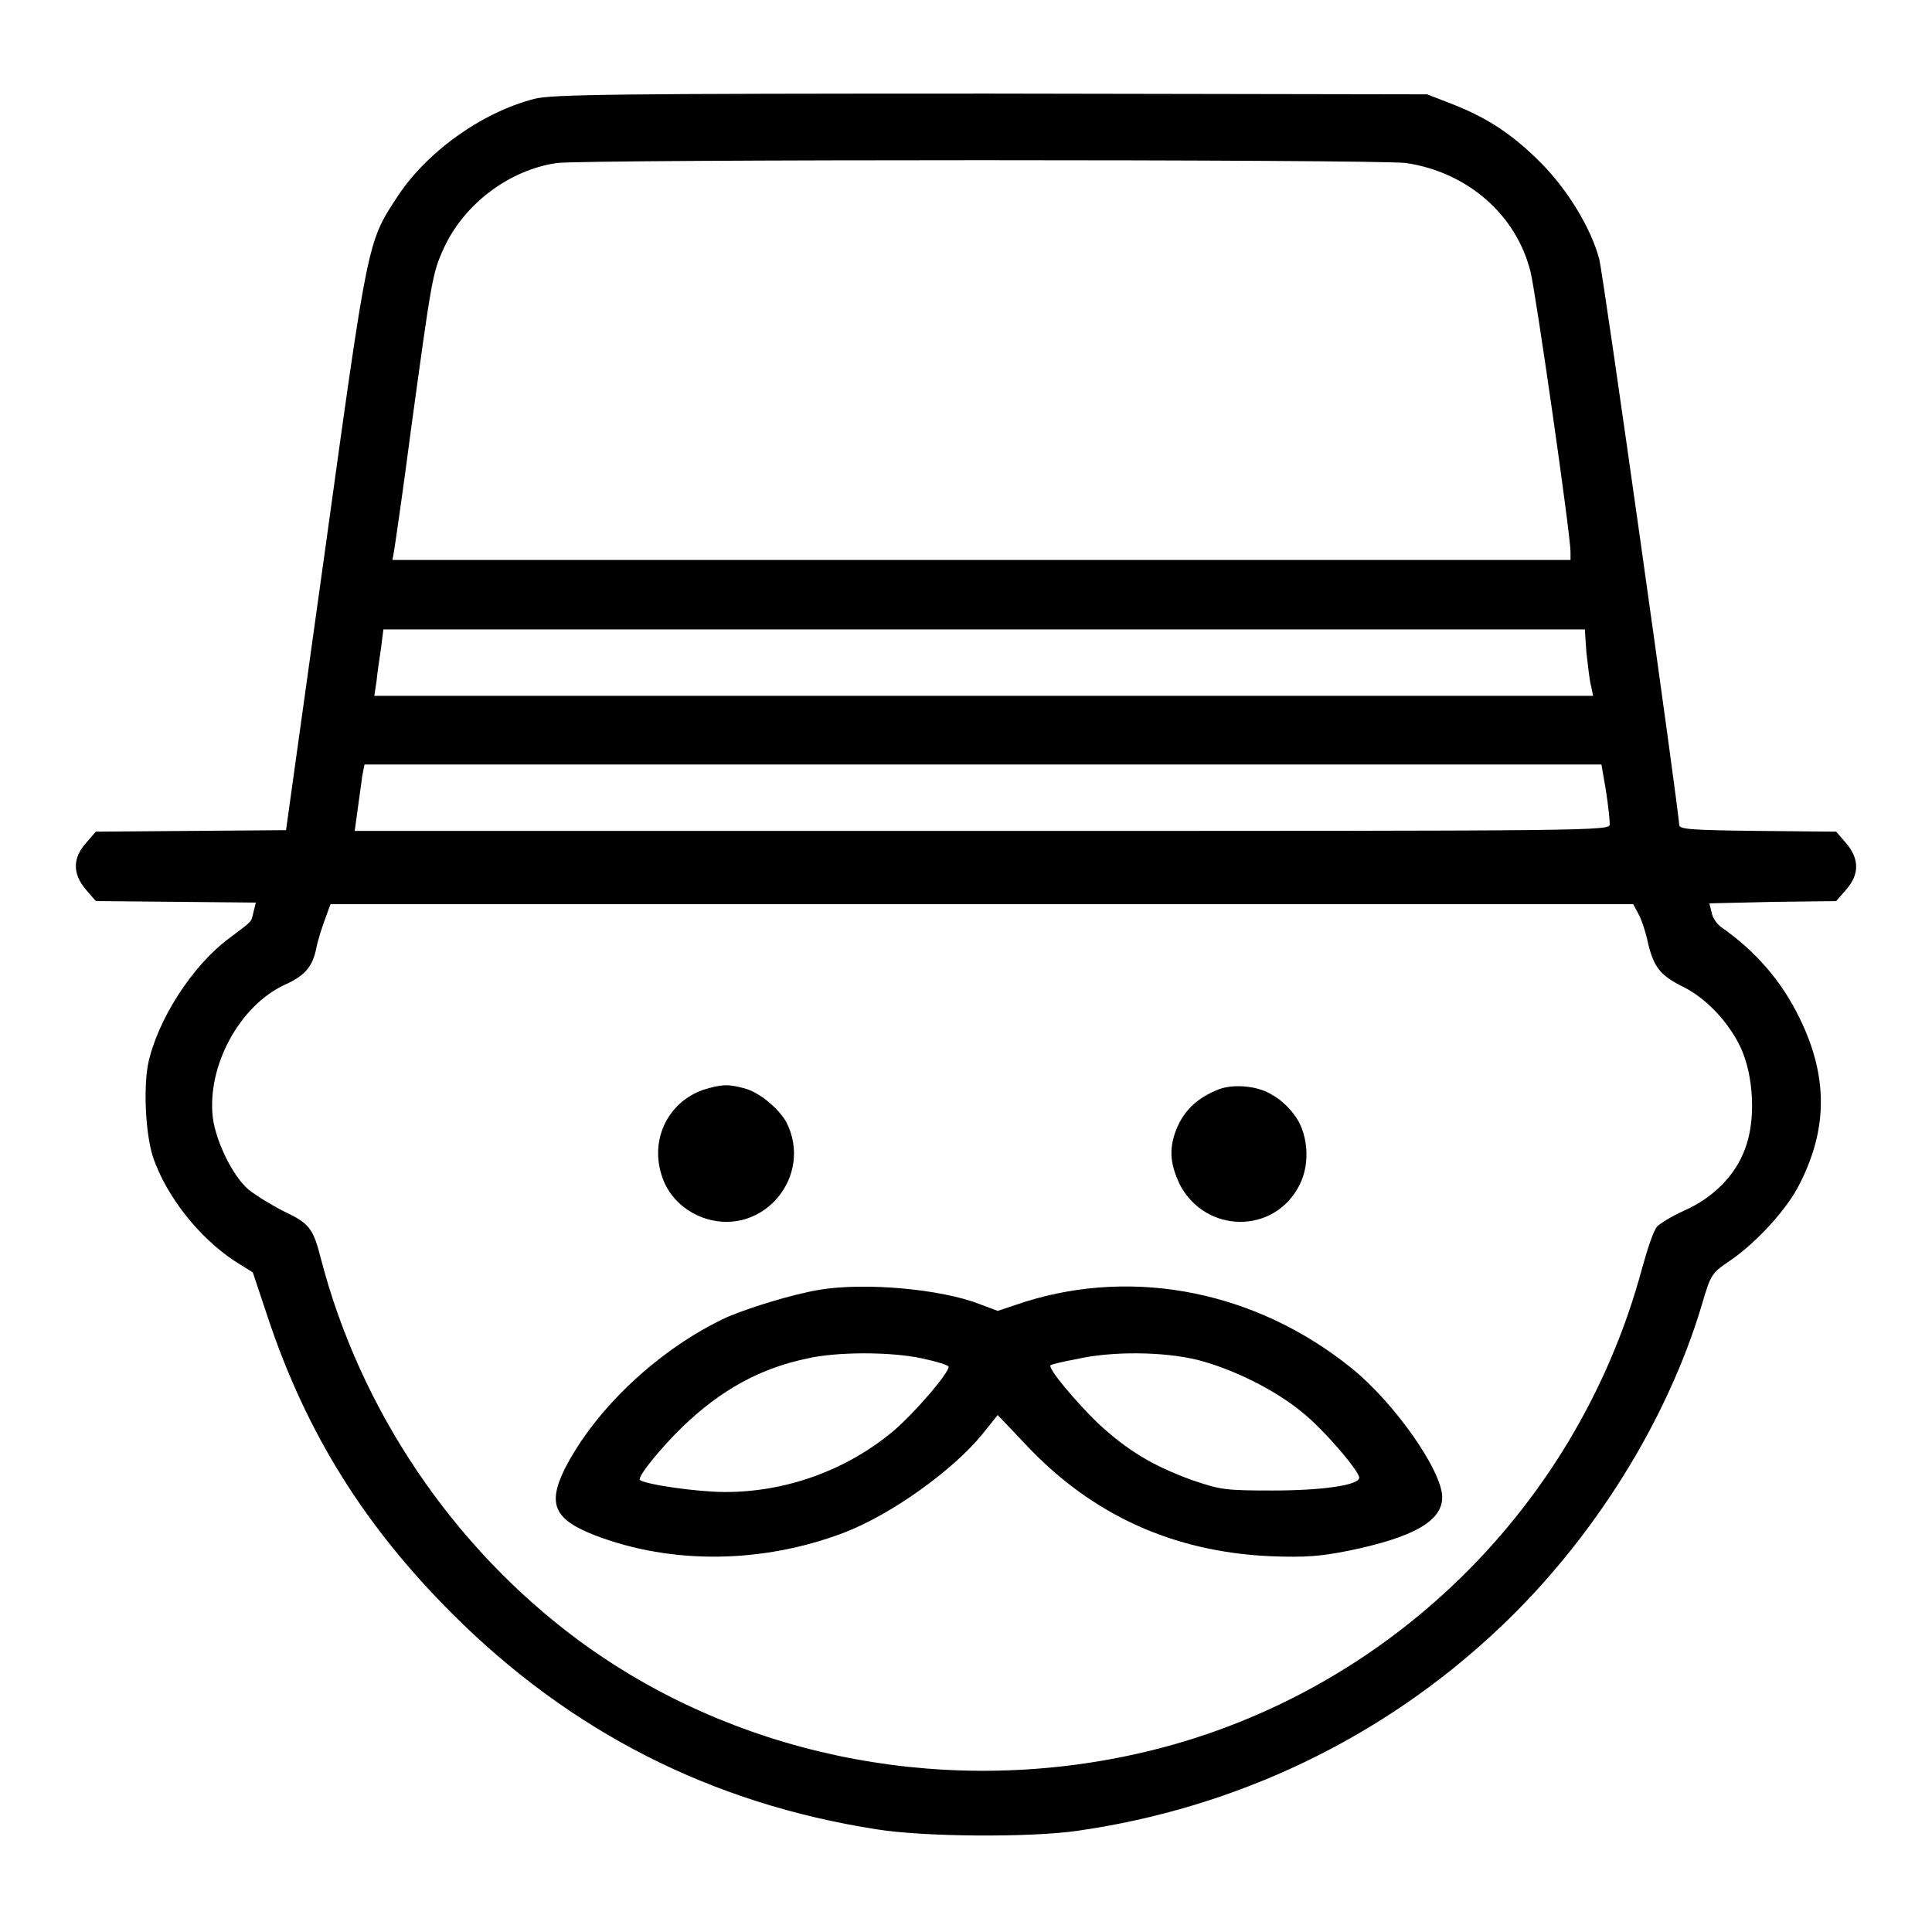
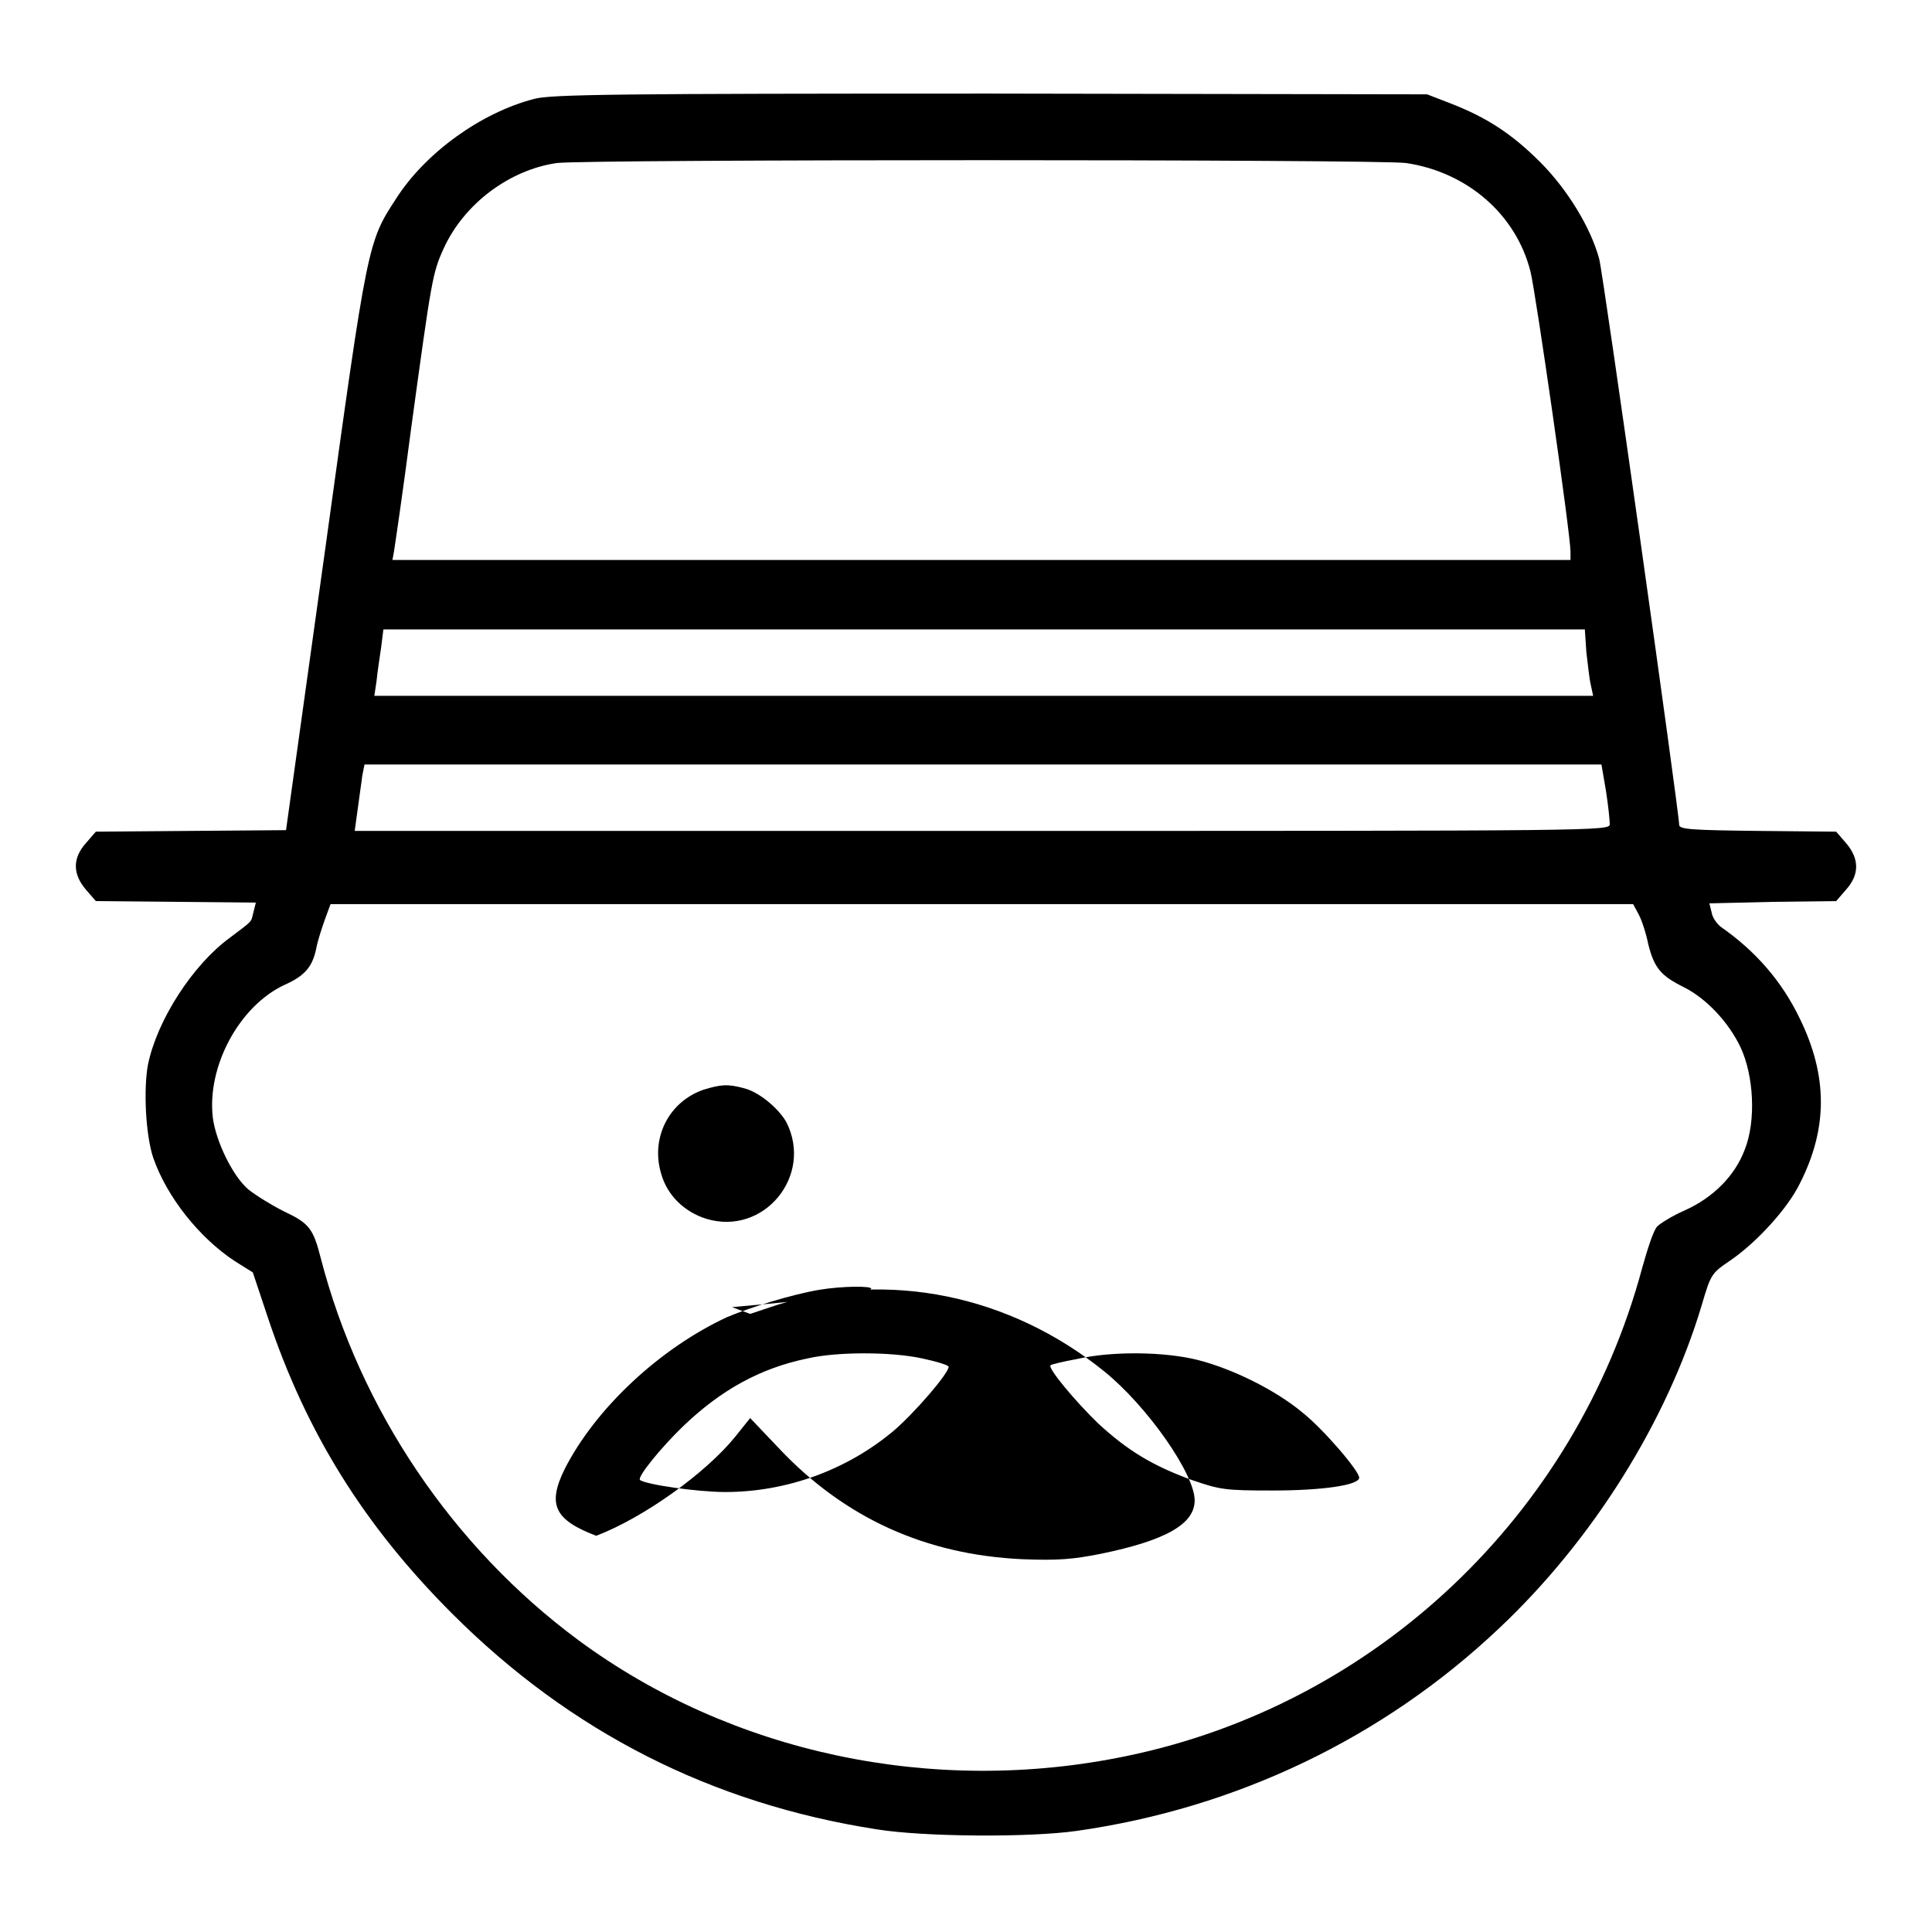
<svg xmlns="http://www.w3.org/2000/svg" version="1.1" x="0px" y="0px" viewBox="0 0 256 256" enable-background="new 0 0 256 256" xml:space="preserve">
  <g>
    <g>
      <g>
        <path fill="#000000" d="M70.8,13.1c-7,1.8-14.4,7.1-18.3,13.2c-3.8,5.8-3.8,5.9-9.4,46.4l-5.2,37.3l-12.6,0.1l-12.6,0.1l-1.3,1.5c-1.8,2-1.8,4.1,0,6.2l1.3,1.5l10.6,0.1l10.6,0.1l-0.3,1.2c-0.4,1.5,0.1,1-3.2,3.5c-4.9,3.6-9.6,10.9-10.8,16.8c-0.6,3.3-0.3,9.3,0.7,12.3c1.8,5.2,6.1,10.6,10.8,13.7l2.4,1.5l2,6c5.1,15.3,12.8,27.6,24.4,39.2c15.7,15.7,34.4,25.2,56.3,28.6c6.2,1,20.2,1.1,26.5,0.2c21.1-3,40.6-12.3,56-26.9c12.4-11.7,22.2-27.4,26.8-42.8c1.2-4.1,1.3-4.2,3.8-5.9c3.5-2.4,7.6-6.9,9.2-10.2c3.7-7.3,3.7-14.2,0-21.8c-2.4-5-5.9-9-10.5-12.2c-0.5-0.4-1.1-1.2-1.2-1.9l-0.3-1.2l8.4-0.2l8.4-0.1l1.3-1.5c1.8-2,1.8-4.1,0-6.2l-1.3-1.5l-10.4-0.1c-8.7-0.1-10.4-0.2-10.4-0.8c0-1.6-10.1-73.3-10.6-75c-1.1-4.1-4.2-9.2-7.8-12.8c-3.7-3.7-7-5.9-11.9-7.8l-3.1-1.2l-57.8-0.1C82,12.4,73,12.5,70.8,13.1z M186.3,21.6c8.1,1.2,14.6,6.8,16.5,14.4c0.7,2.8,5.3,34.8,5.3,37.1v1.1h-78.1H52l0.2-1.1c0.1-0.6,1.2-8,2.3-16.5c2.7-19.7,2.8-20.4,4.3-23.7c2.7-5.9,8.7-10.4,15-11.3C77.9,21.1,182.3,21.1,186.3,21.6z M210.2,86.4c0.2,1.7,0.4,3.6,0.6,4.4l0.3,1.4h-80.8H49.6l0.3-2c0.1-1.1,0.4-3,0.6-4.4l0.3-2.4h79.6h79.6L210.2,86.4z M212.8,104.8c0.3,1.9,0.5,3.9,0.5,4.4c0,0.9-0.9,0.9-83.1,0.9H47l0.4-2.9c0.2-1.6,0.5-3.5,0.6-4.4l0.3-1.5h81.9h82L212.8,104.8z M217.1,121.1c0.4,0.7,1,2.5,1.3,4c0.8,3.2,1.7,4.2,4.7,5.7c3,1.5,5.9,4.6,7.5,7.9c1.8,3.8,2.1,9.8,0.6,13.6c-1.3,3.5-4.2,6.4-8,8.1c-1.6,0.7-3.2,1.7-3.6,2.1c-0.5,0.5-1.3,3-2,5.5c-8.8,32.8-35.4,57.9-68.4,64.7c-25.6,5.3-52.3-0.4-72.6-15.4c-16.6-12.3-28.9-30.5-34.1-50.6c-1-3.9-1.5-4.6-4.9-6.2c-1.6-0.8-3.7-2.1-4.7-2.9c-2.1-1.8-4.3-6.4-4.7-9.5c-0.8-6.8,3.5-14.8,9.5-17.6c2.7-1.2,3.7-2.4,4.2-4.8c0.2-1.1,0.8-2.9,1.2-4l0.7-1.9h86.3h86.3L217.1,121.1z" />
        <path fill="#000000" d="M93.2,144.4c-4.6,1.6-7,6.4-5.6,11.1c0.8,2.9,3.1,5.1,6,6c7.6,2.3,14.2-5.7,10.6-12.8c-1-1.8-3.6-4-5.6-4.5C96.4,143.6,95.5,143.7,93.2,144.4z" />
-         <path fill="#000000" d="M161.6,144.3c-3.1,1.2-4.9,3-5.9,5.8c-0.8,2.4-0.6,4.2,0.6,6.8c3.4,6.6,12.6,6.7,15.9,0.1c1.5-2.9,1.1-7.1-0.8-9.4c-0.7-1-2-2.1-2.8-2.5C166.8,143.9,163.6,143.6,161.6,144.3z" />
-         <path fill="#000000" d="M108.6,170.9c-3.6,0.6-9.1,2.3-12.2,3.6c-8.9,4.1-17.5,12.1-21.6,20.2c-2.3,4.7-1.3,6.7,4.2,8.8c10,3.8,22,3.7,32.8-0.4c6.3-2.4,14.5-8.3,18.4-13.1l2-2.5l3.9,4.1c8.7,9.2,19.4,14,32.1,14.6c4.9,0.2,6.8,0,10.4-0.7c8.8-1.8,12.5-4,12.5-7.1c0-3.5-6.3-12.5-12-17.1c-12.5-10.1-28.6-13.4-43.3-8.8l-3.6,1.2l-2.4-0.9C124.7,170.8,114.6,169.9,108.6,170.9z M122.2,180c1.9,0.4,3.5,0.9,3.5,1.1c0,0.9-4.6,6.2-7.3,8.5c-6.2,5.2-14.2,8.1-22.3,8.1c-3.7,0-10.6-1-11.3-1.6c-0.4-0.4,2.9-4.4,5.7-7.1c5-4.8,10.2-7.7,16.5-9C110.9,179.1,118.1,179.1,122.2,180z M158.7,180.2c4.7,1.2,10.3,4,13.8,6.9c2.8,2.2,7.6,7.8,7.6,8.7c0,1-4.9,1.7-11.5,1.7c-6.3,0-6.9-0.1-10.7-1.4c-5.2-1.9-8.5-3.9-12.4-7.5c-2.9-2.8-6.7-7.3-6.3-7.7c0.1-0.1,1.7-0.5,3.4-0.8C147.3,179,154.3,179.1,158.7,180.2z" />
+         <path fill="#000000" d="M108.6,170.9c-3.6,0.6-9.1,2.3-12.2,3.6c-8.9,4.1-17.5,12.1-21.6,20.2c-2.3,4.7-1.3,6.7,4.2,8.8c6.3-2.4,14.5-8.3,18.4-13.1l2-2.5l3.9,4.1c8.7,9.2,19.4,14,32.1,14.6c4.9,0.2,6.8,0,10.4-0.7c8.8-1.8,12.5-4,12.5-7.1c0-3.5-6.3-12.5-12-17.1c-12.5-10.1-28.6-13.4-43.3-8.8l-3.6,1.2l-2.4-0.9C124.7,170.8,114.6,169.9,108.6,170.9z M122.2,180c1.9,0.4,3.5,0.9,3.5,1.1c0,0.9-4.6,6.2-7.3,8.5c-6.2,5.2-14.2,8.1-22.3,8.1c-3.7,0-10.6-1-11.3-1.6c-0.4-0.4,2.9-4.4,5.7-7.1c5-4.8,10.2-7.7,16.5-9C110.9,179.1,118.1,179.1,122.2,180z M158.7,180.2c4.7,1.2,10.3,4,13.8,6.9c2.8,2.2,7.6,7.8,7.6,8.7c0,1-4.9,1.7-11.5,1.7c-6.3,0-6.9-0.1-10.7-1.4c-5.2-1.9-8.5-3.9-12.4-7.5c-2.9-2.8-6.7-7.3-6.3-7.7c0.1-0.1,1.7-0.5,3.4-0.8C147.3,179,154.3,179.1,158.7,180.2z" />
      </g>
    </g>
  </g>
</svg>